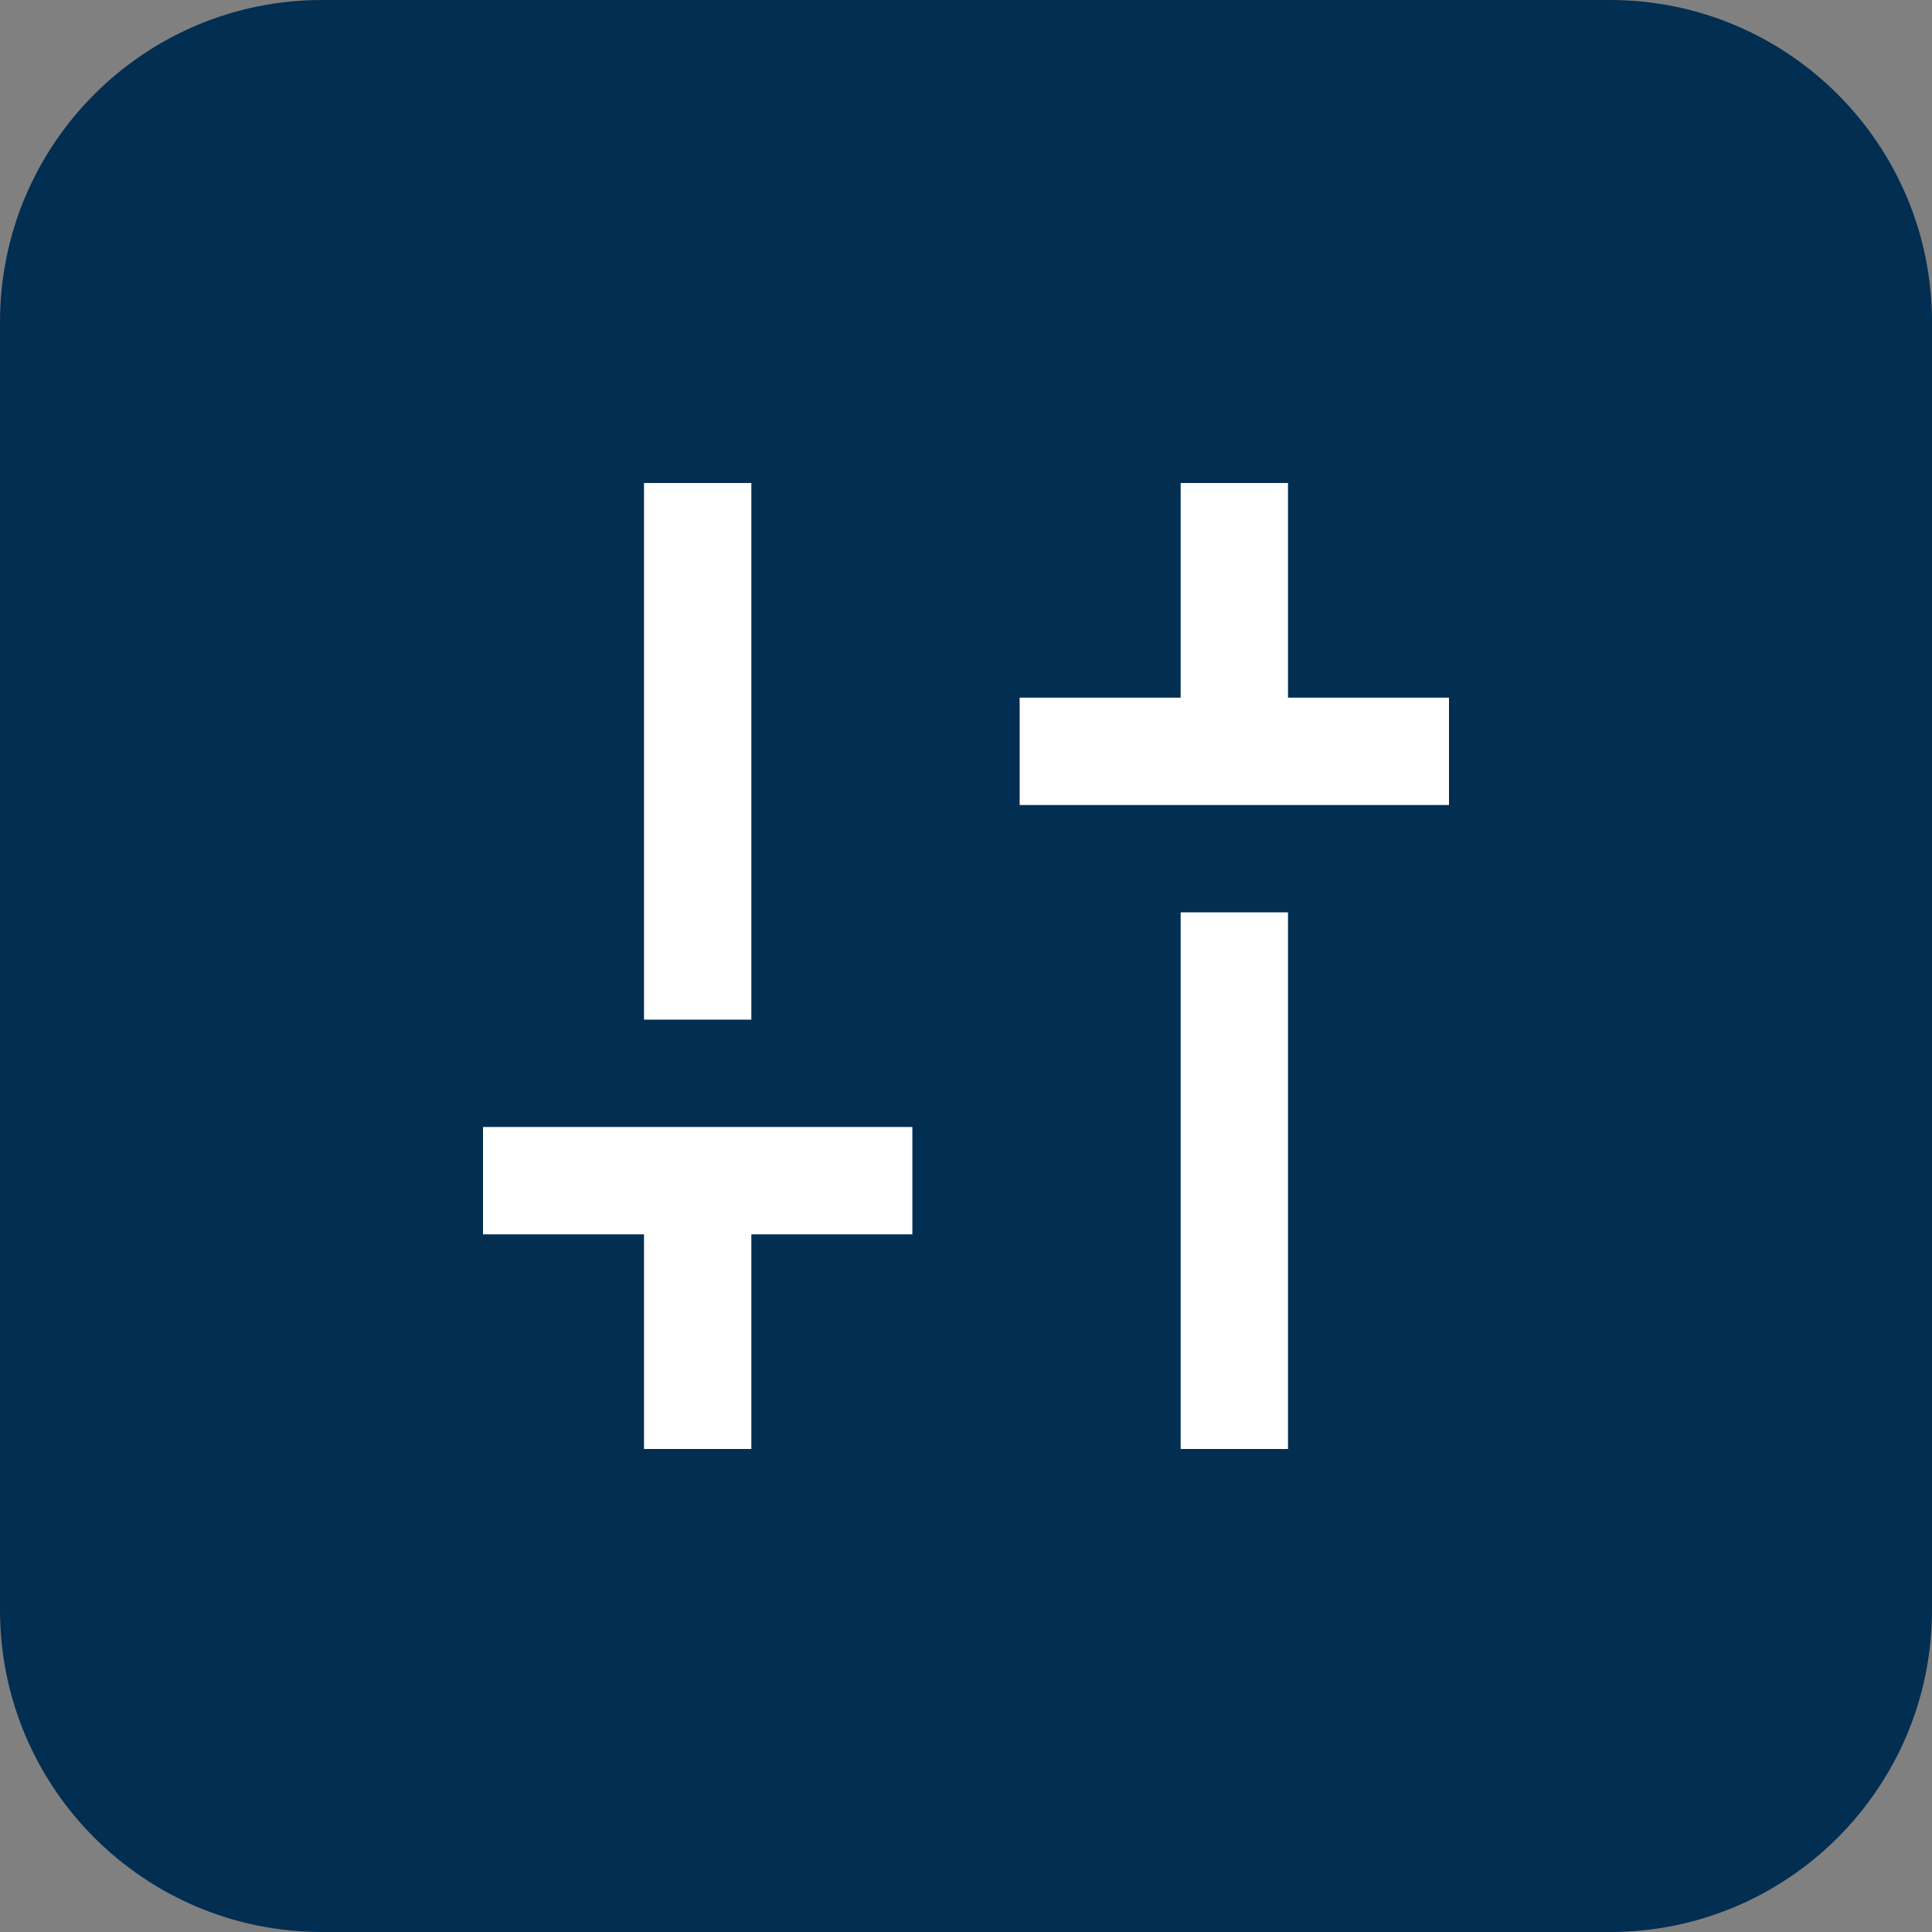
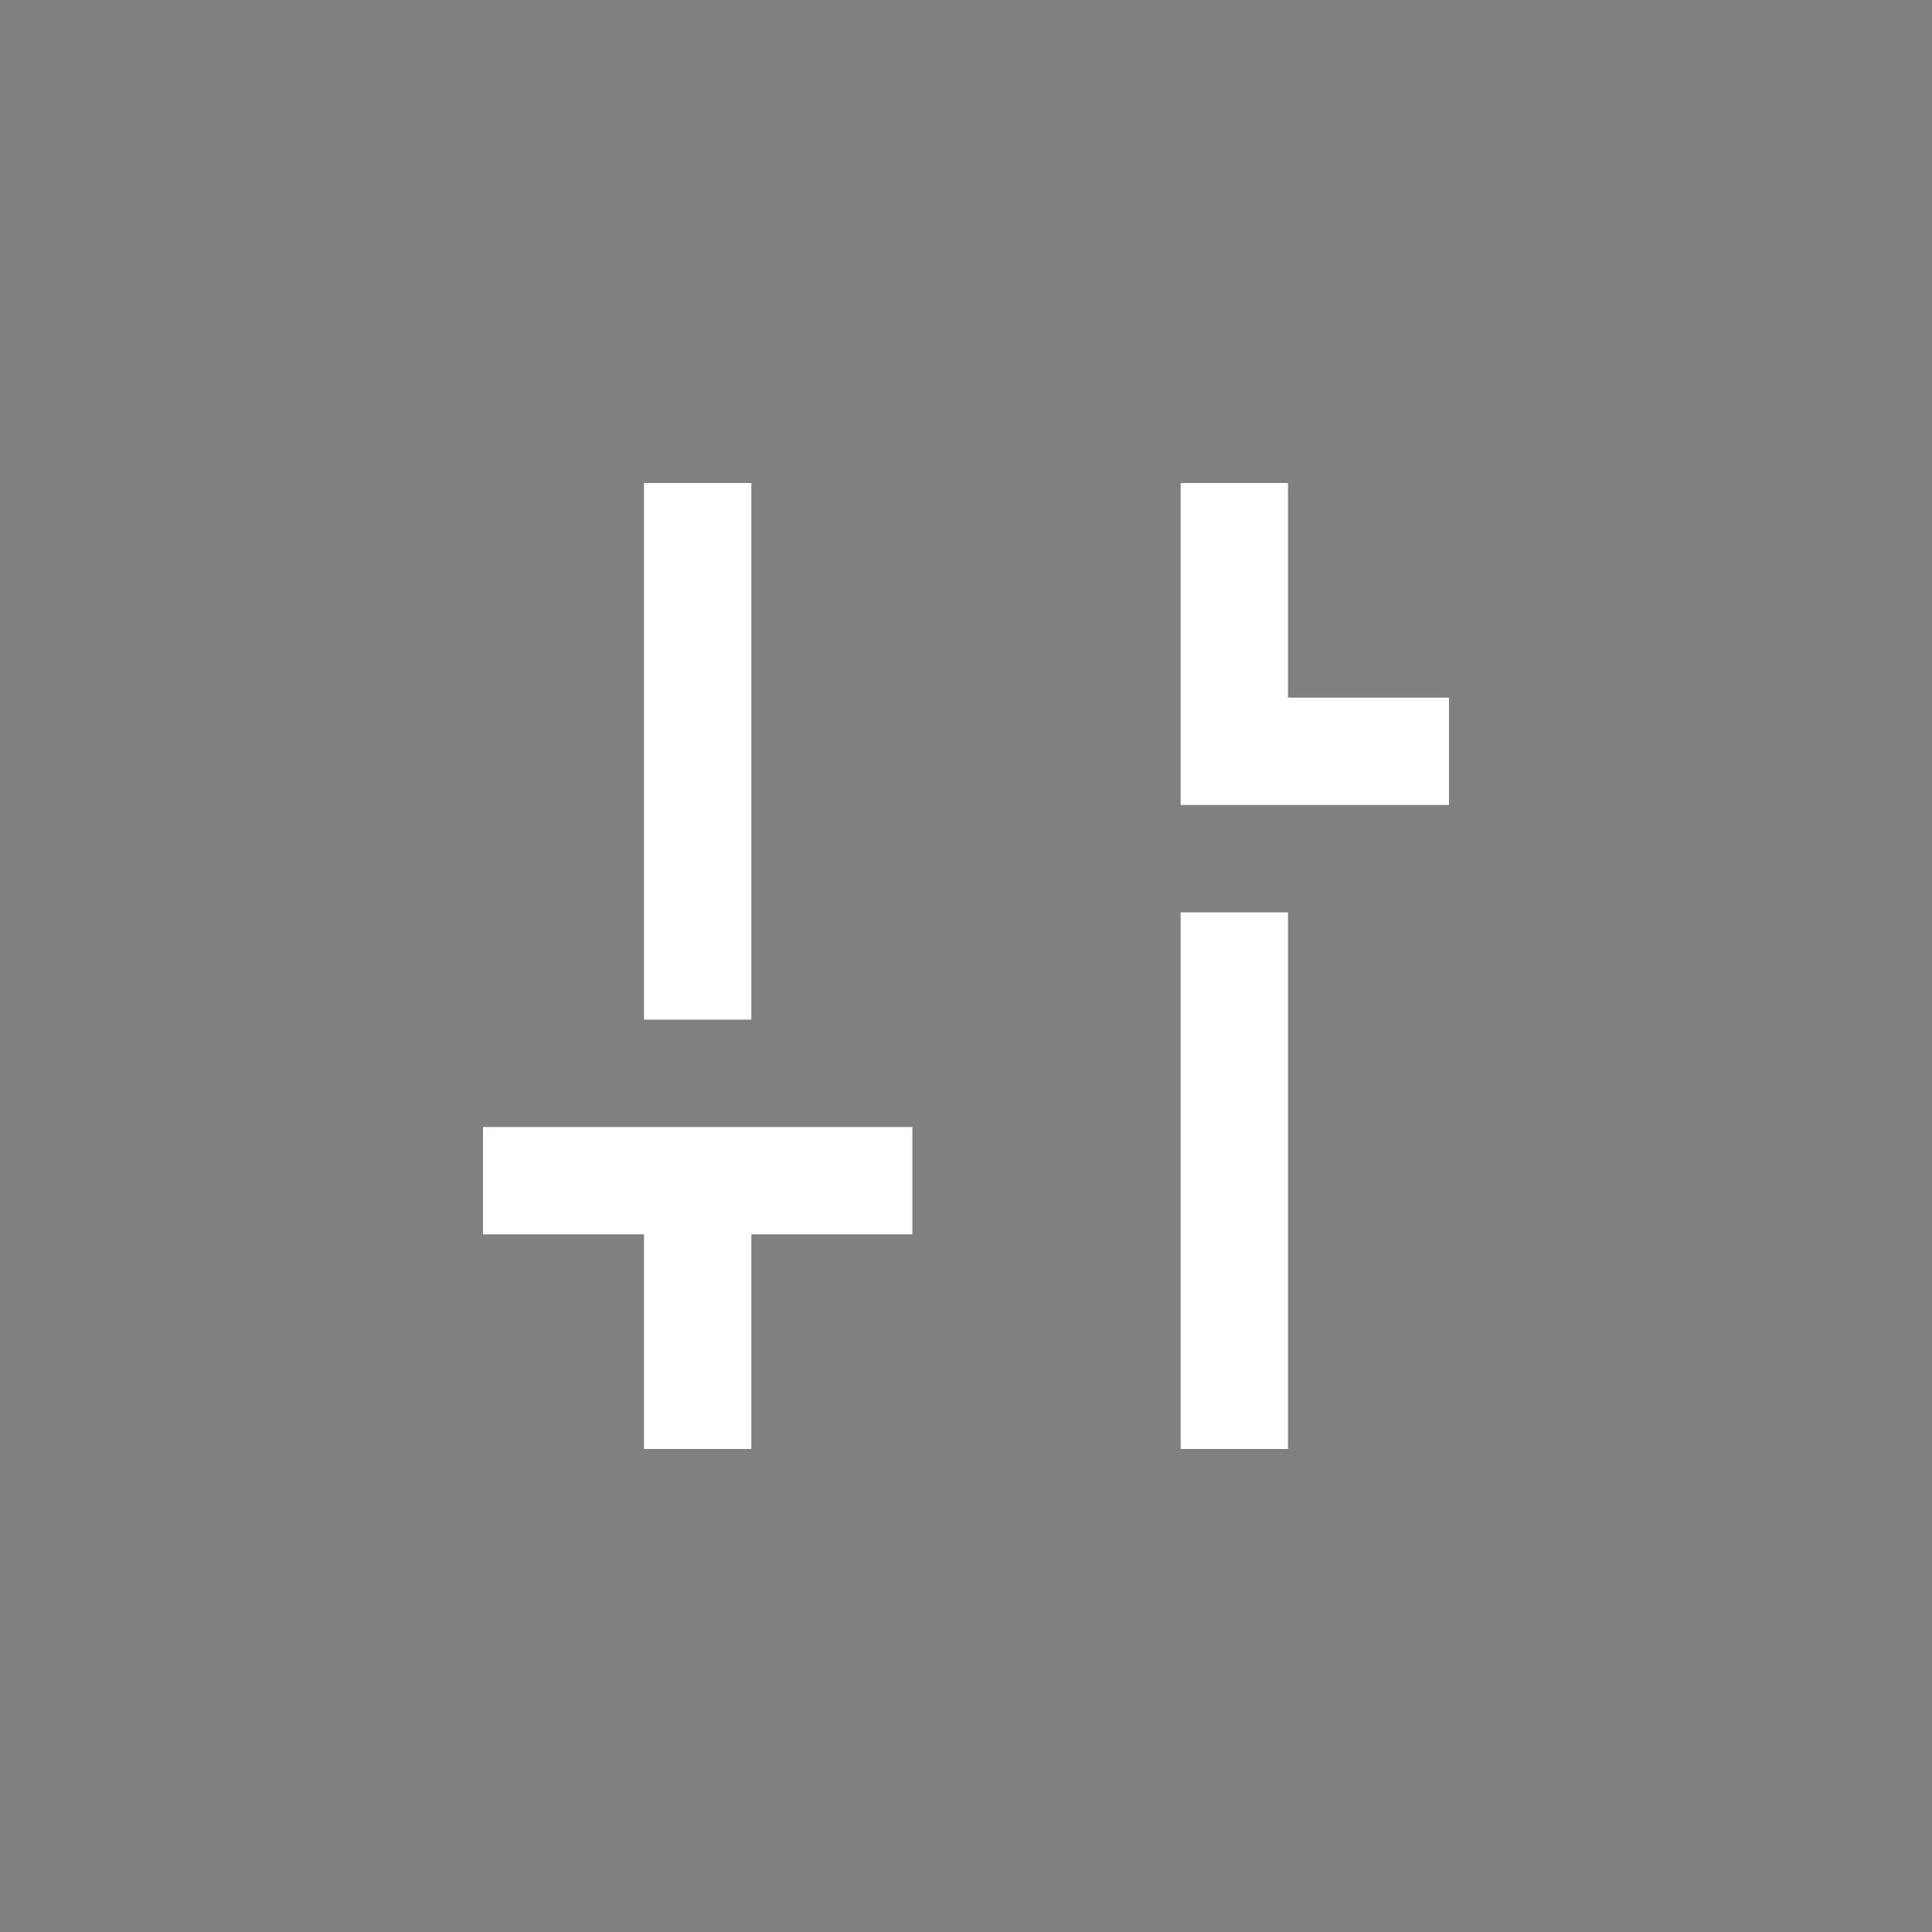
<svg xmlns="http://www.w3.org/2000/svg" width="48" height="48" viewBox="0 0 48 48" fill="none">
  <rect x="0" y="0" width="48" height="48" fill="#808080" stroke="none" />
-   <path d="M0 8C0 3.582 3.582 0 8 0H40C44.418 0 48 3.582 48 8V40C48 44.418 44.418 48 40 48H8C3.582 48 0 44.418 0 40V8Z" fill="#022E52" />
-   <path d="M25.333 20V17.333H29.333V12H32V17.333H36V20H25.333ZM29.333 36V22.667H32V36H29.333ZM16 36V30.667H12V28H22.667V30.667H18.667V36H16ZM16 25.333V12H18.667V25.333H16Z" fill="white" />
+   <path d="M25.333 20H29.333V12H32V17.333H36V20H25.333ZM29.333 36V22.667H32V36H29.333ZM16 36V30.667H12V28H22.667V30.667H18.667V36H16ZM16 25.333V12H18.667V25.333H16Z" fill="white" />
</svg>